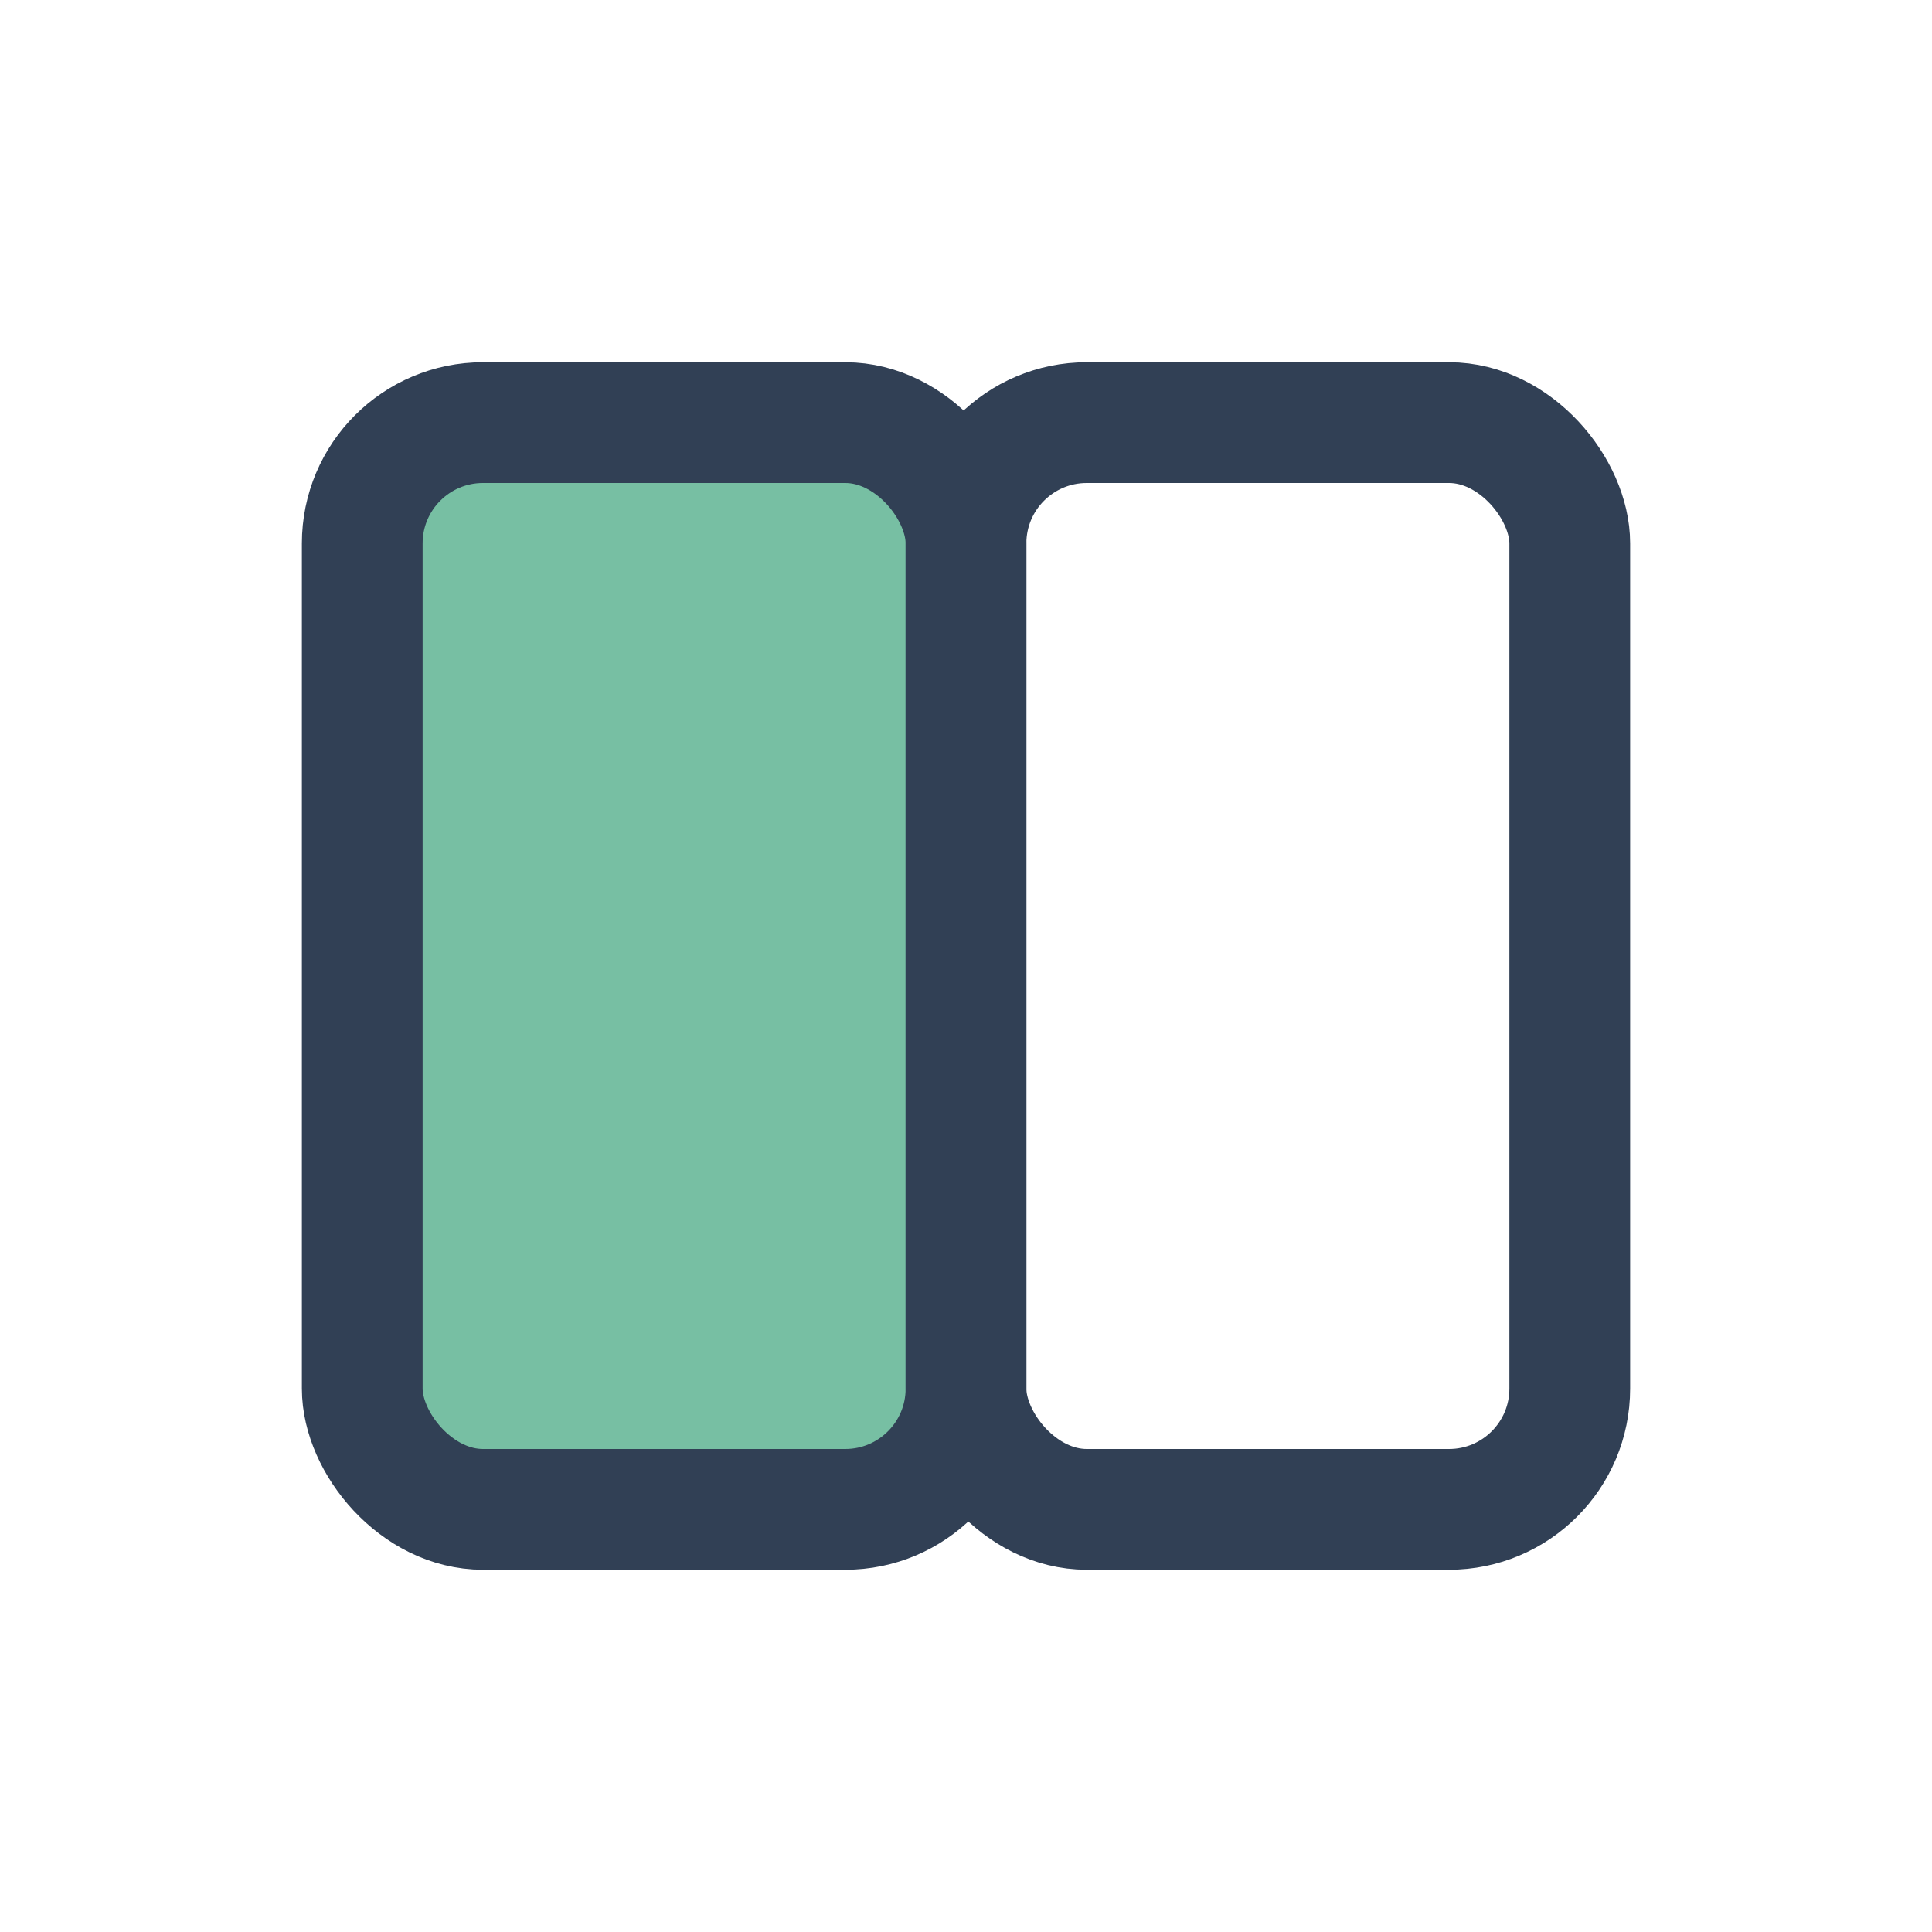
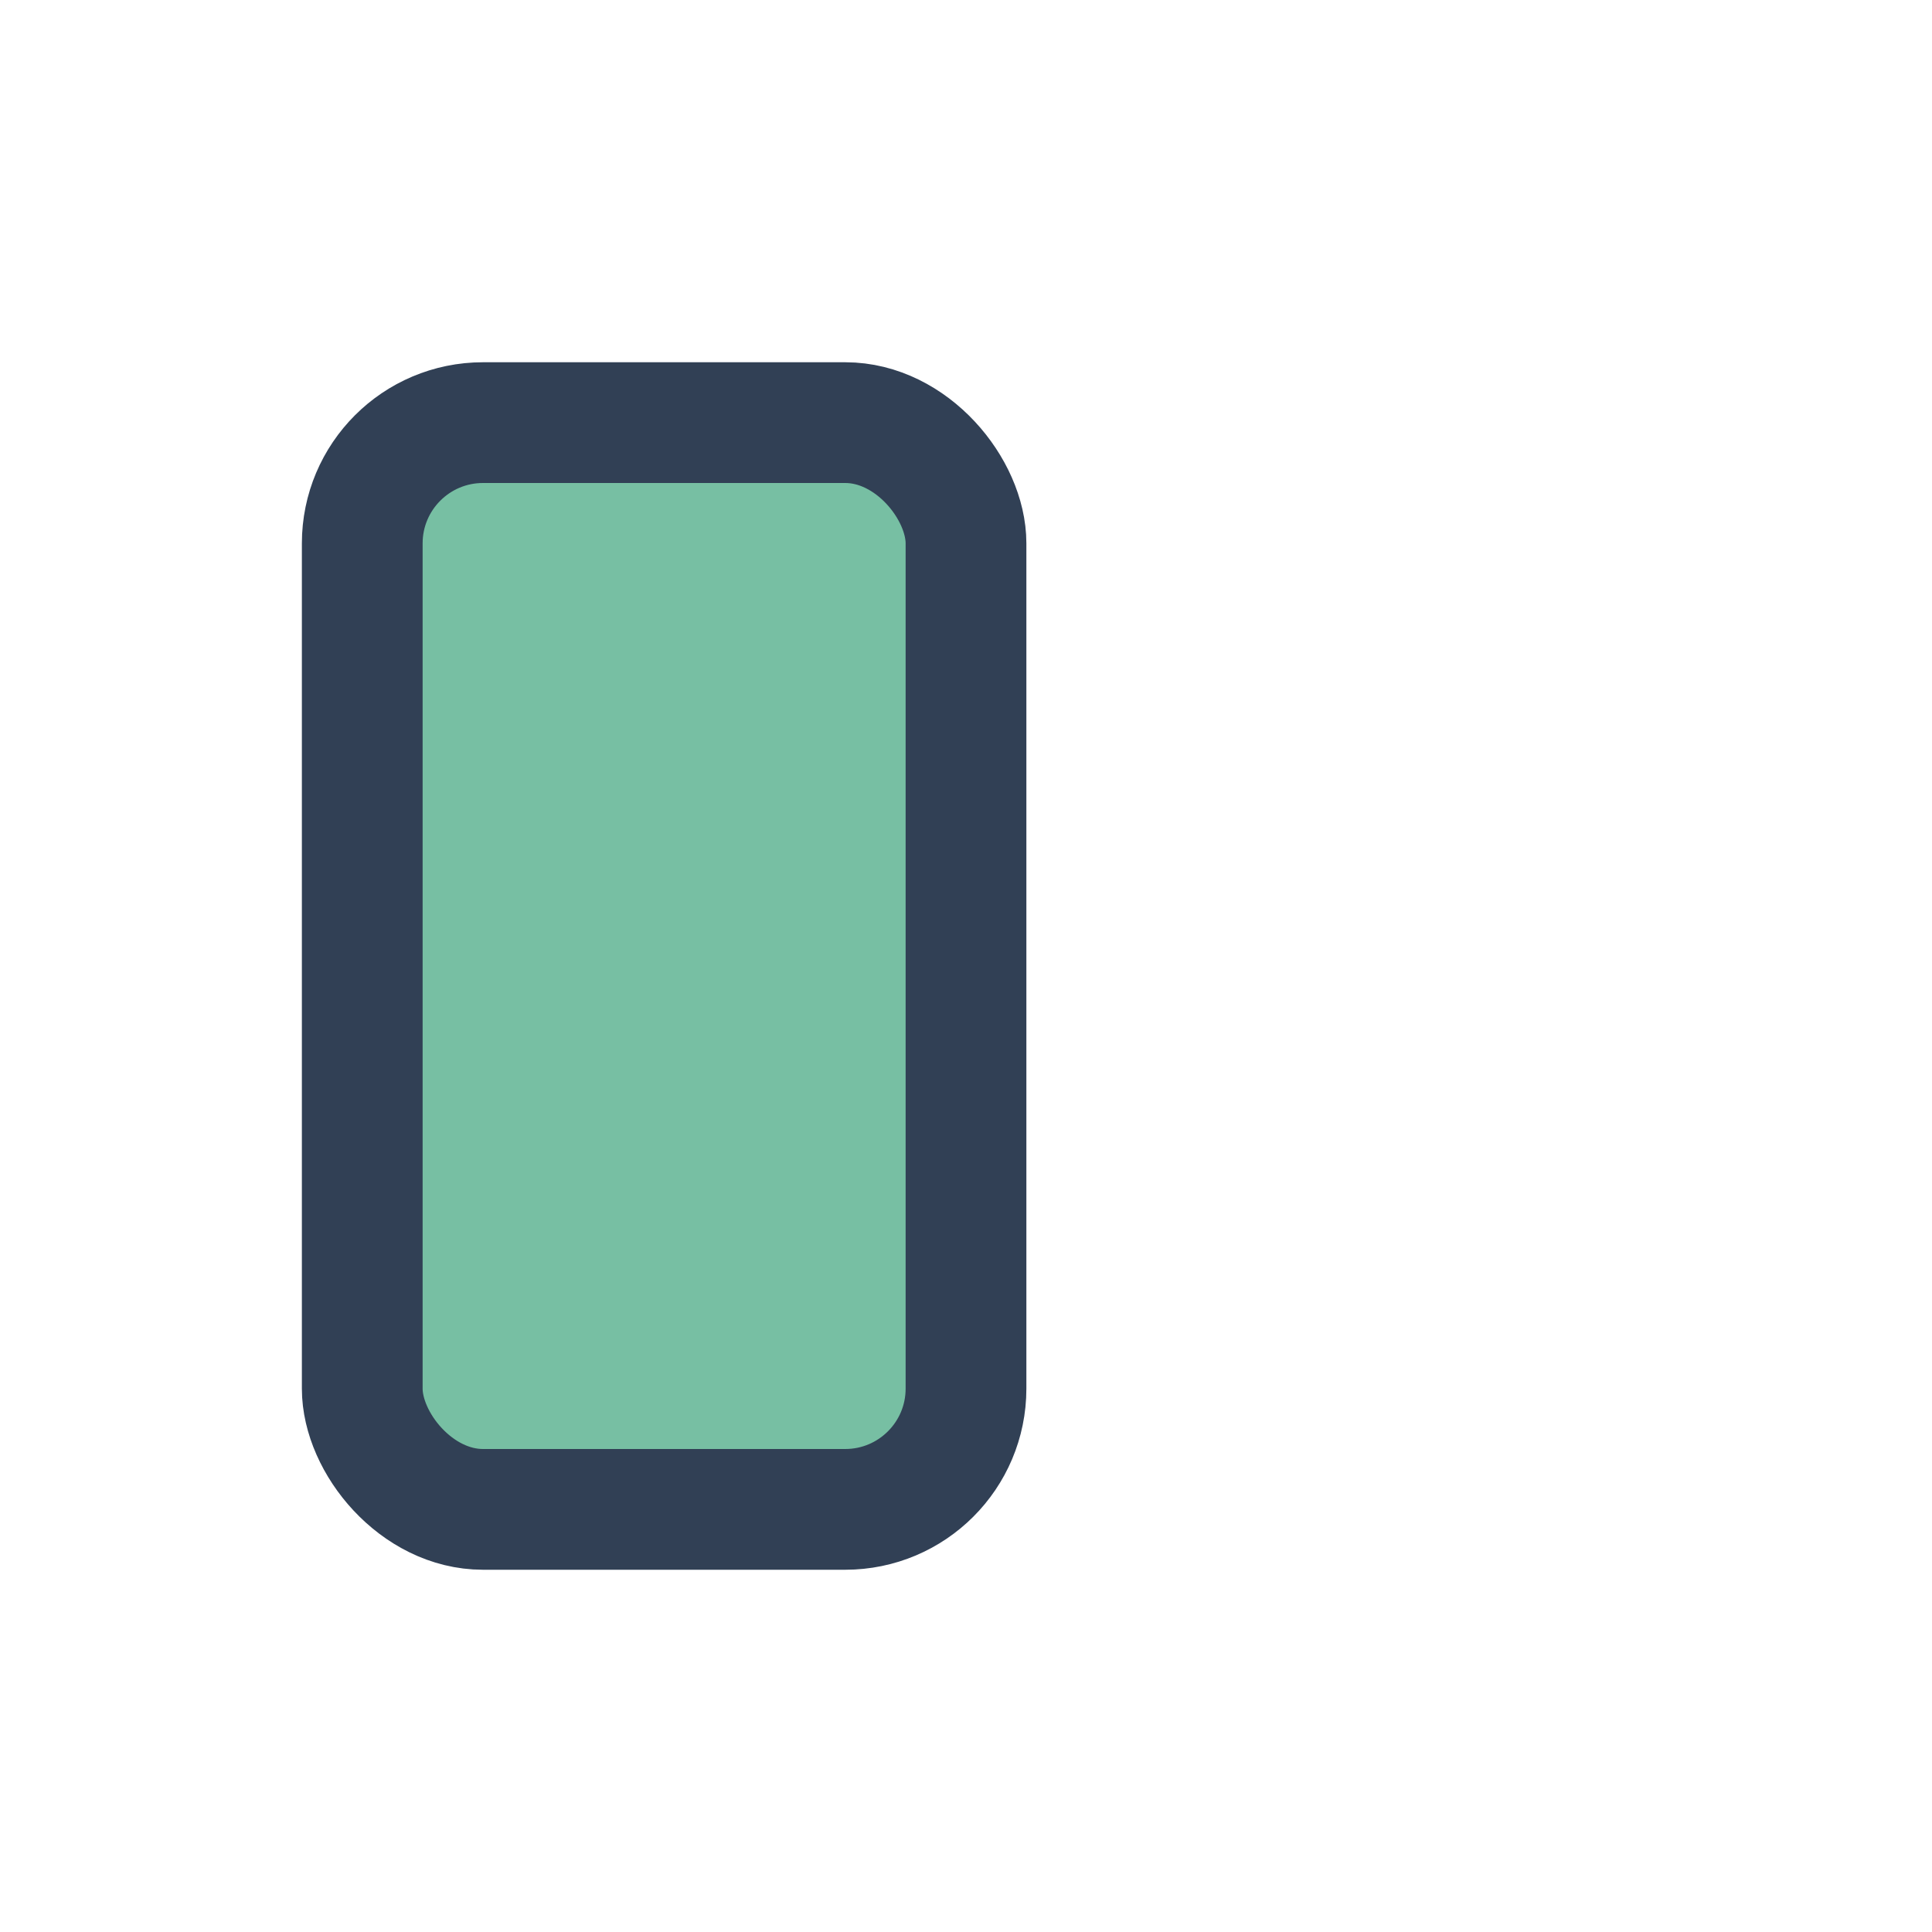
<svg xmlns="http://www.w3.org/2000/svg" width="32" height="32" viewBox="0 0 32 32">
  <rect x="6" y="7" width="10" height="18" rx="2" fill="#77BFA3" stroke="#314055" stroke-width="2" />
-   <rect x="16" y="7" width="10" height="18" rx="2" fill="none" stroke="#314055" stroke-width="2" />
</svg>